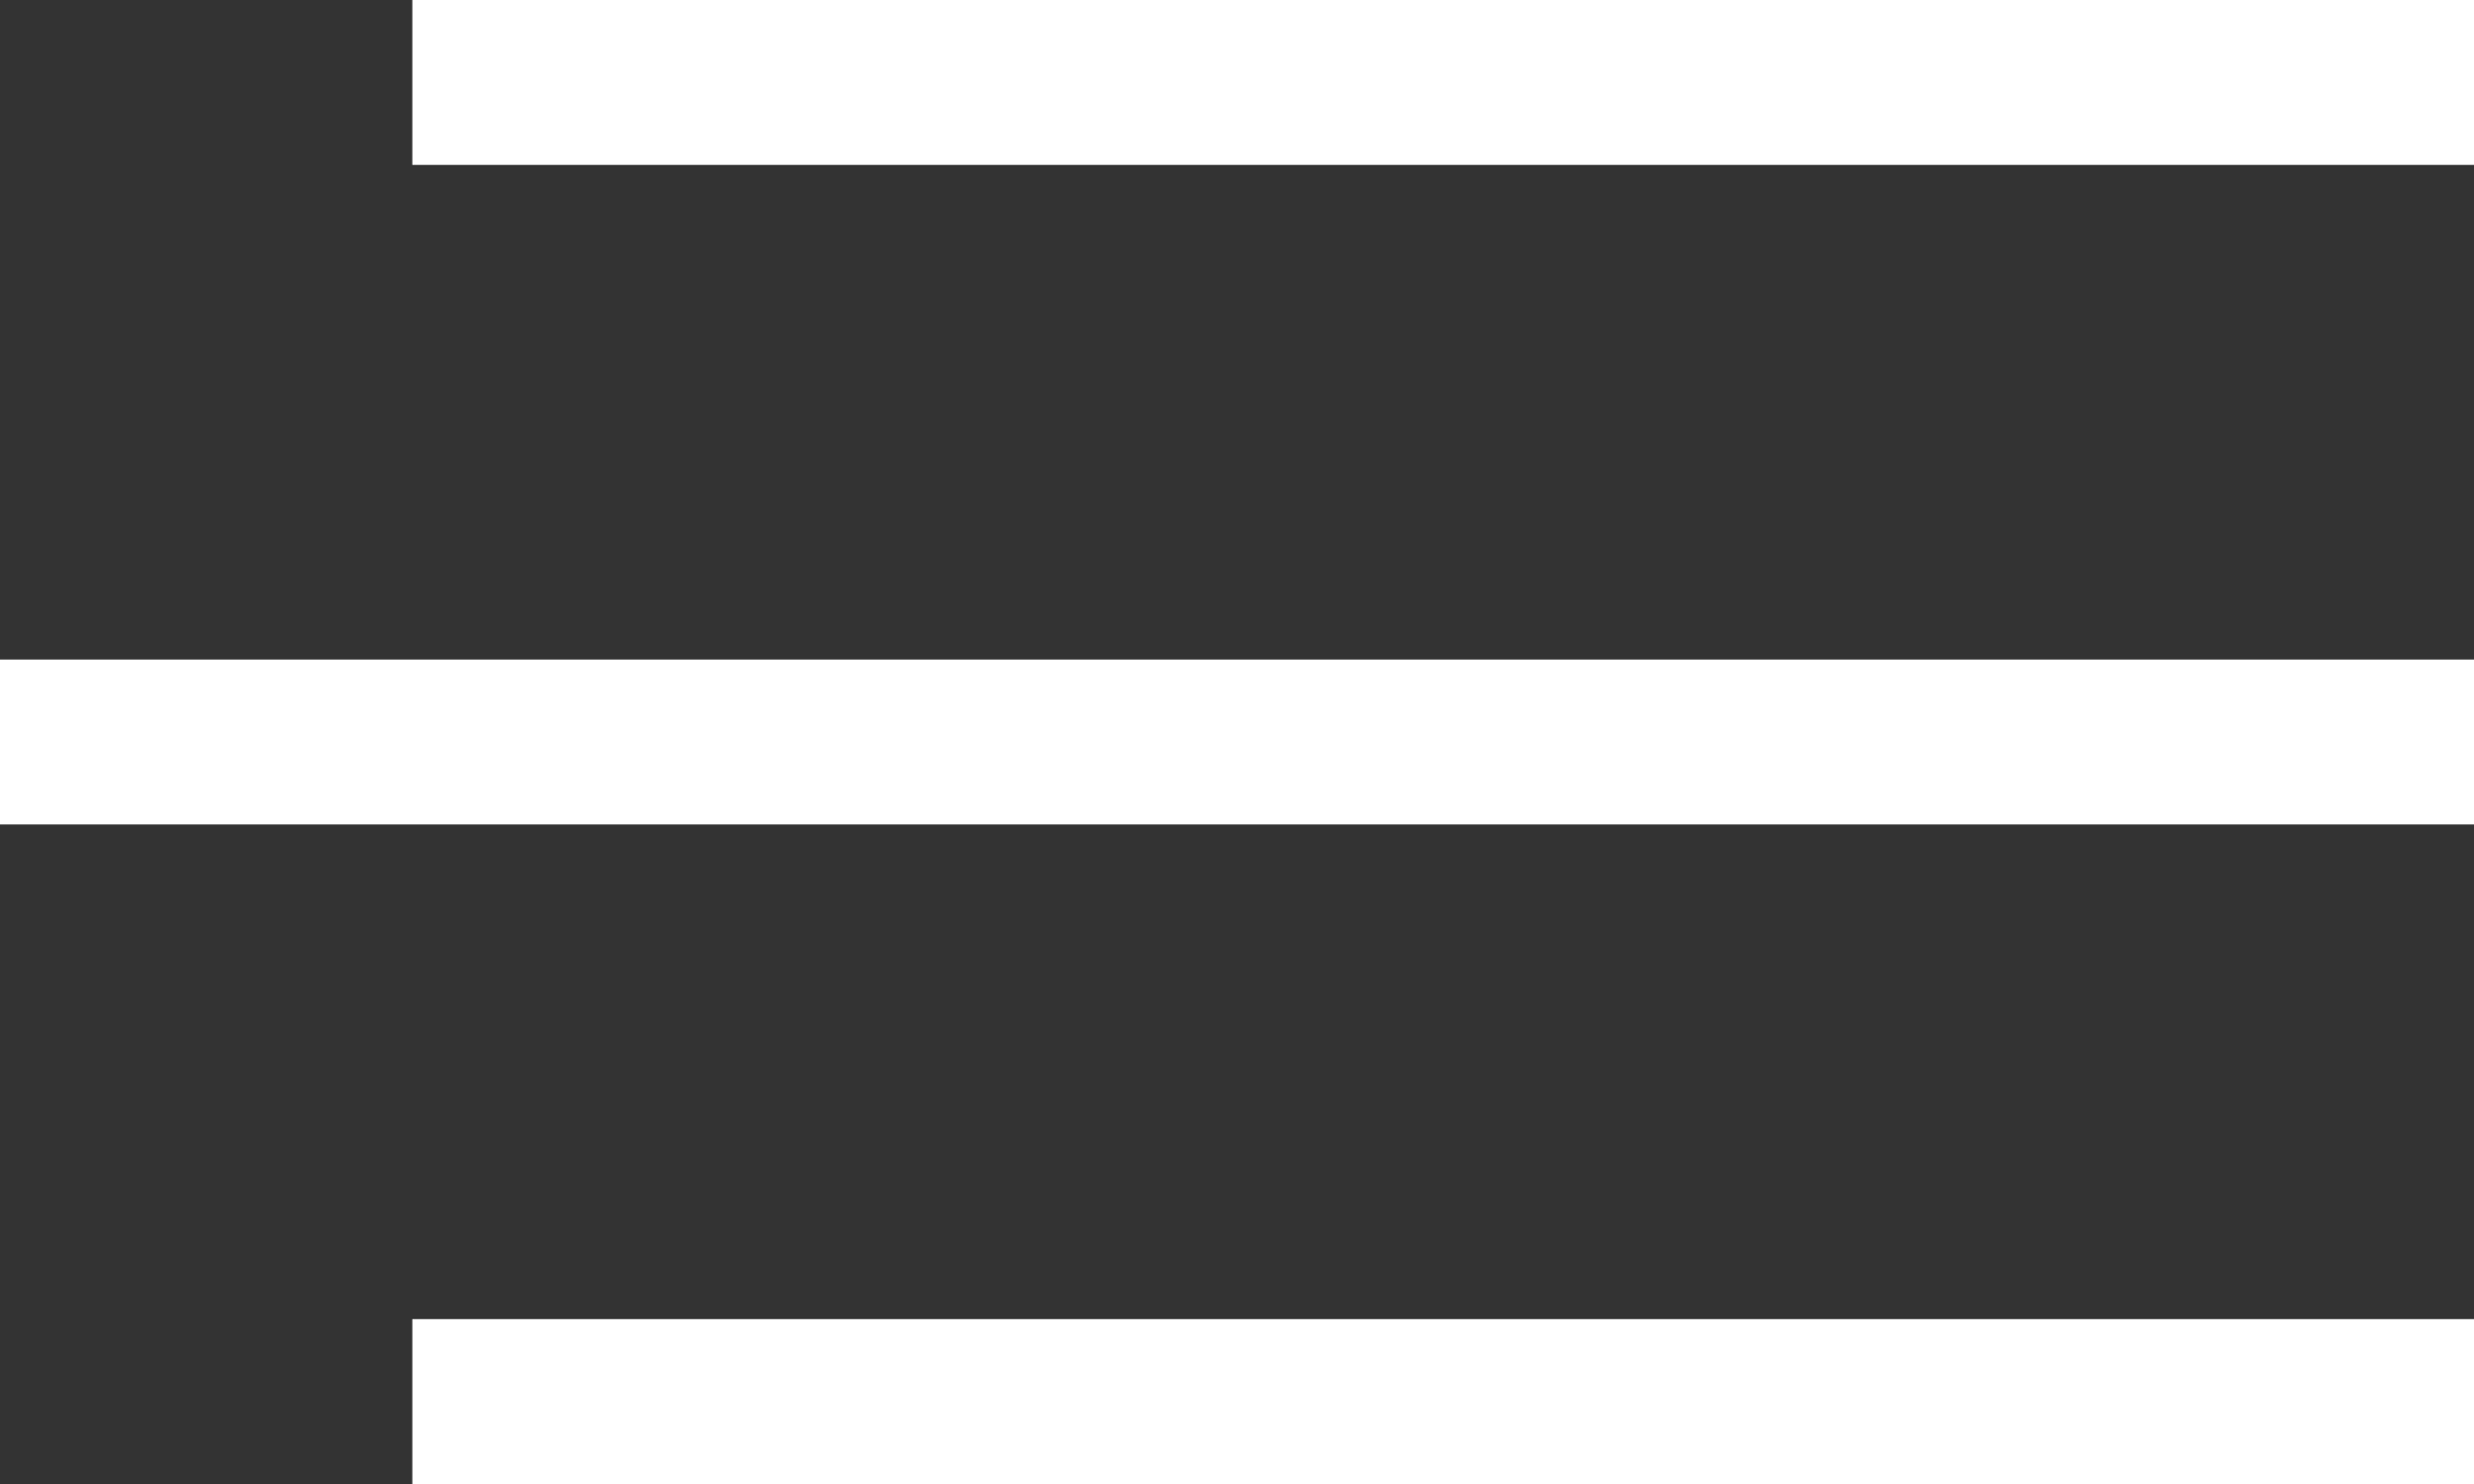
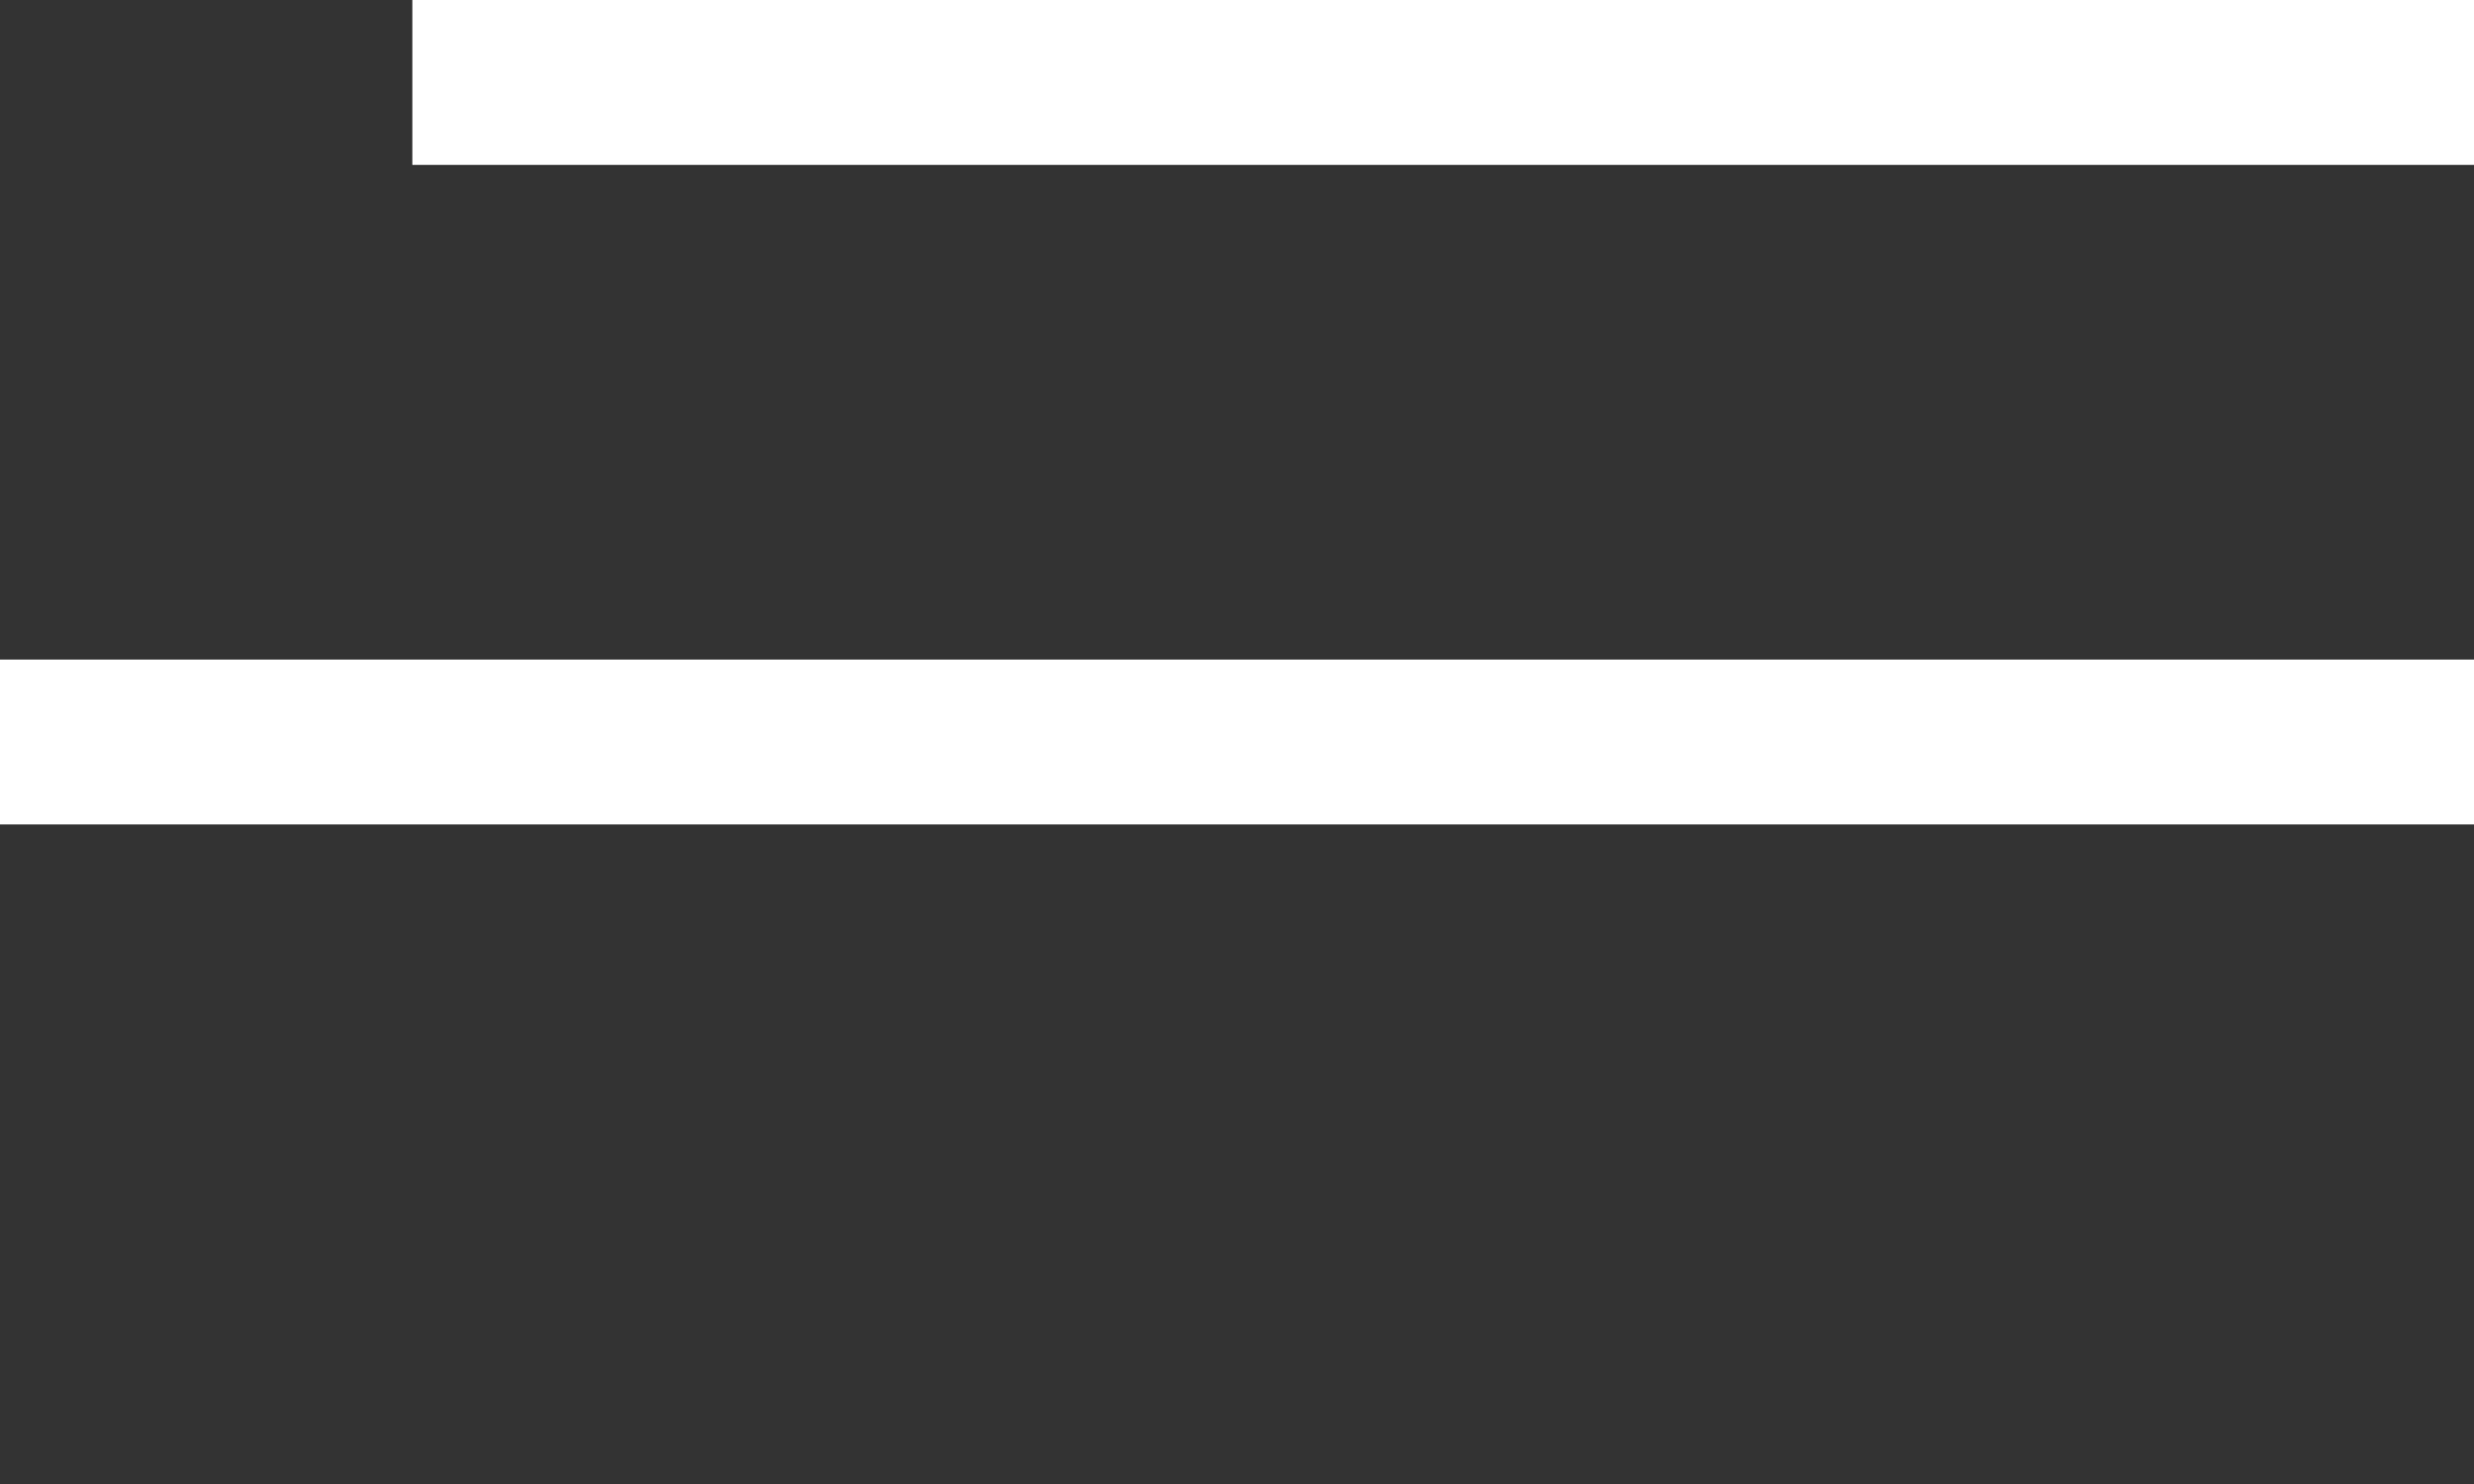
<svg xmlns="http://www.w3.org/2000/svg" width="30" height="18" viewBox="0 0 30 18" fill="none">
  <rect x="0" y="0" width="30" height="18" fill="#333333" stroke="none" />
  <rect x="5" width="25" height="2" fill="white" />
-   <rect x="5" y="16" width="25" height="2" fill="white" />
  <rect y="8" width="30" height="2" fill="white" />
</svg>